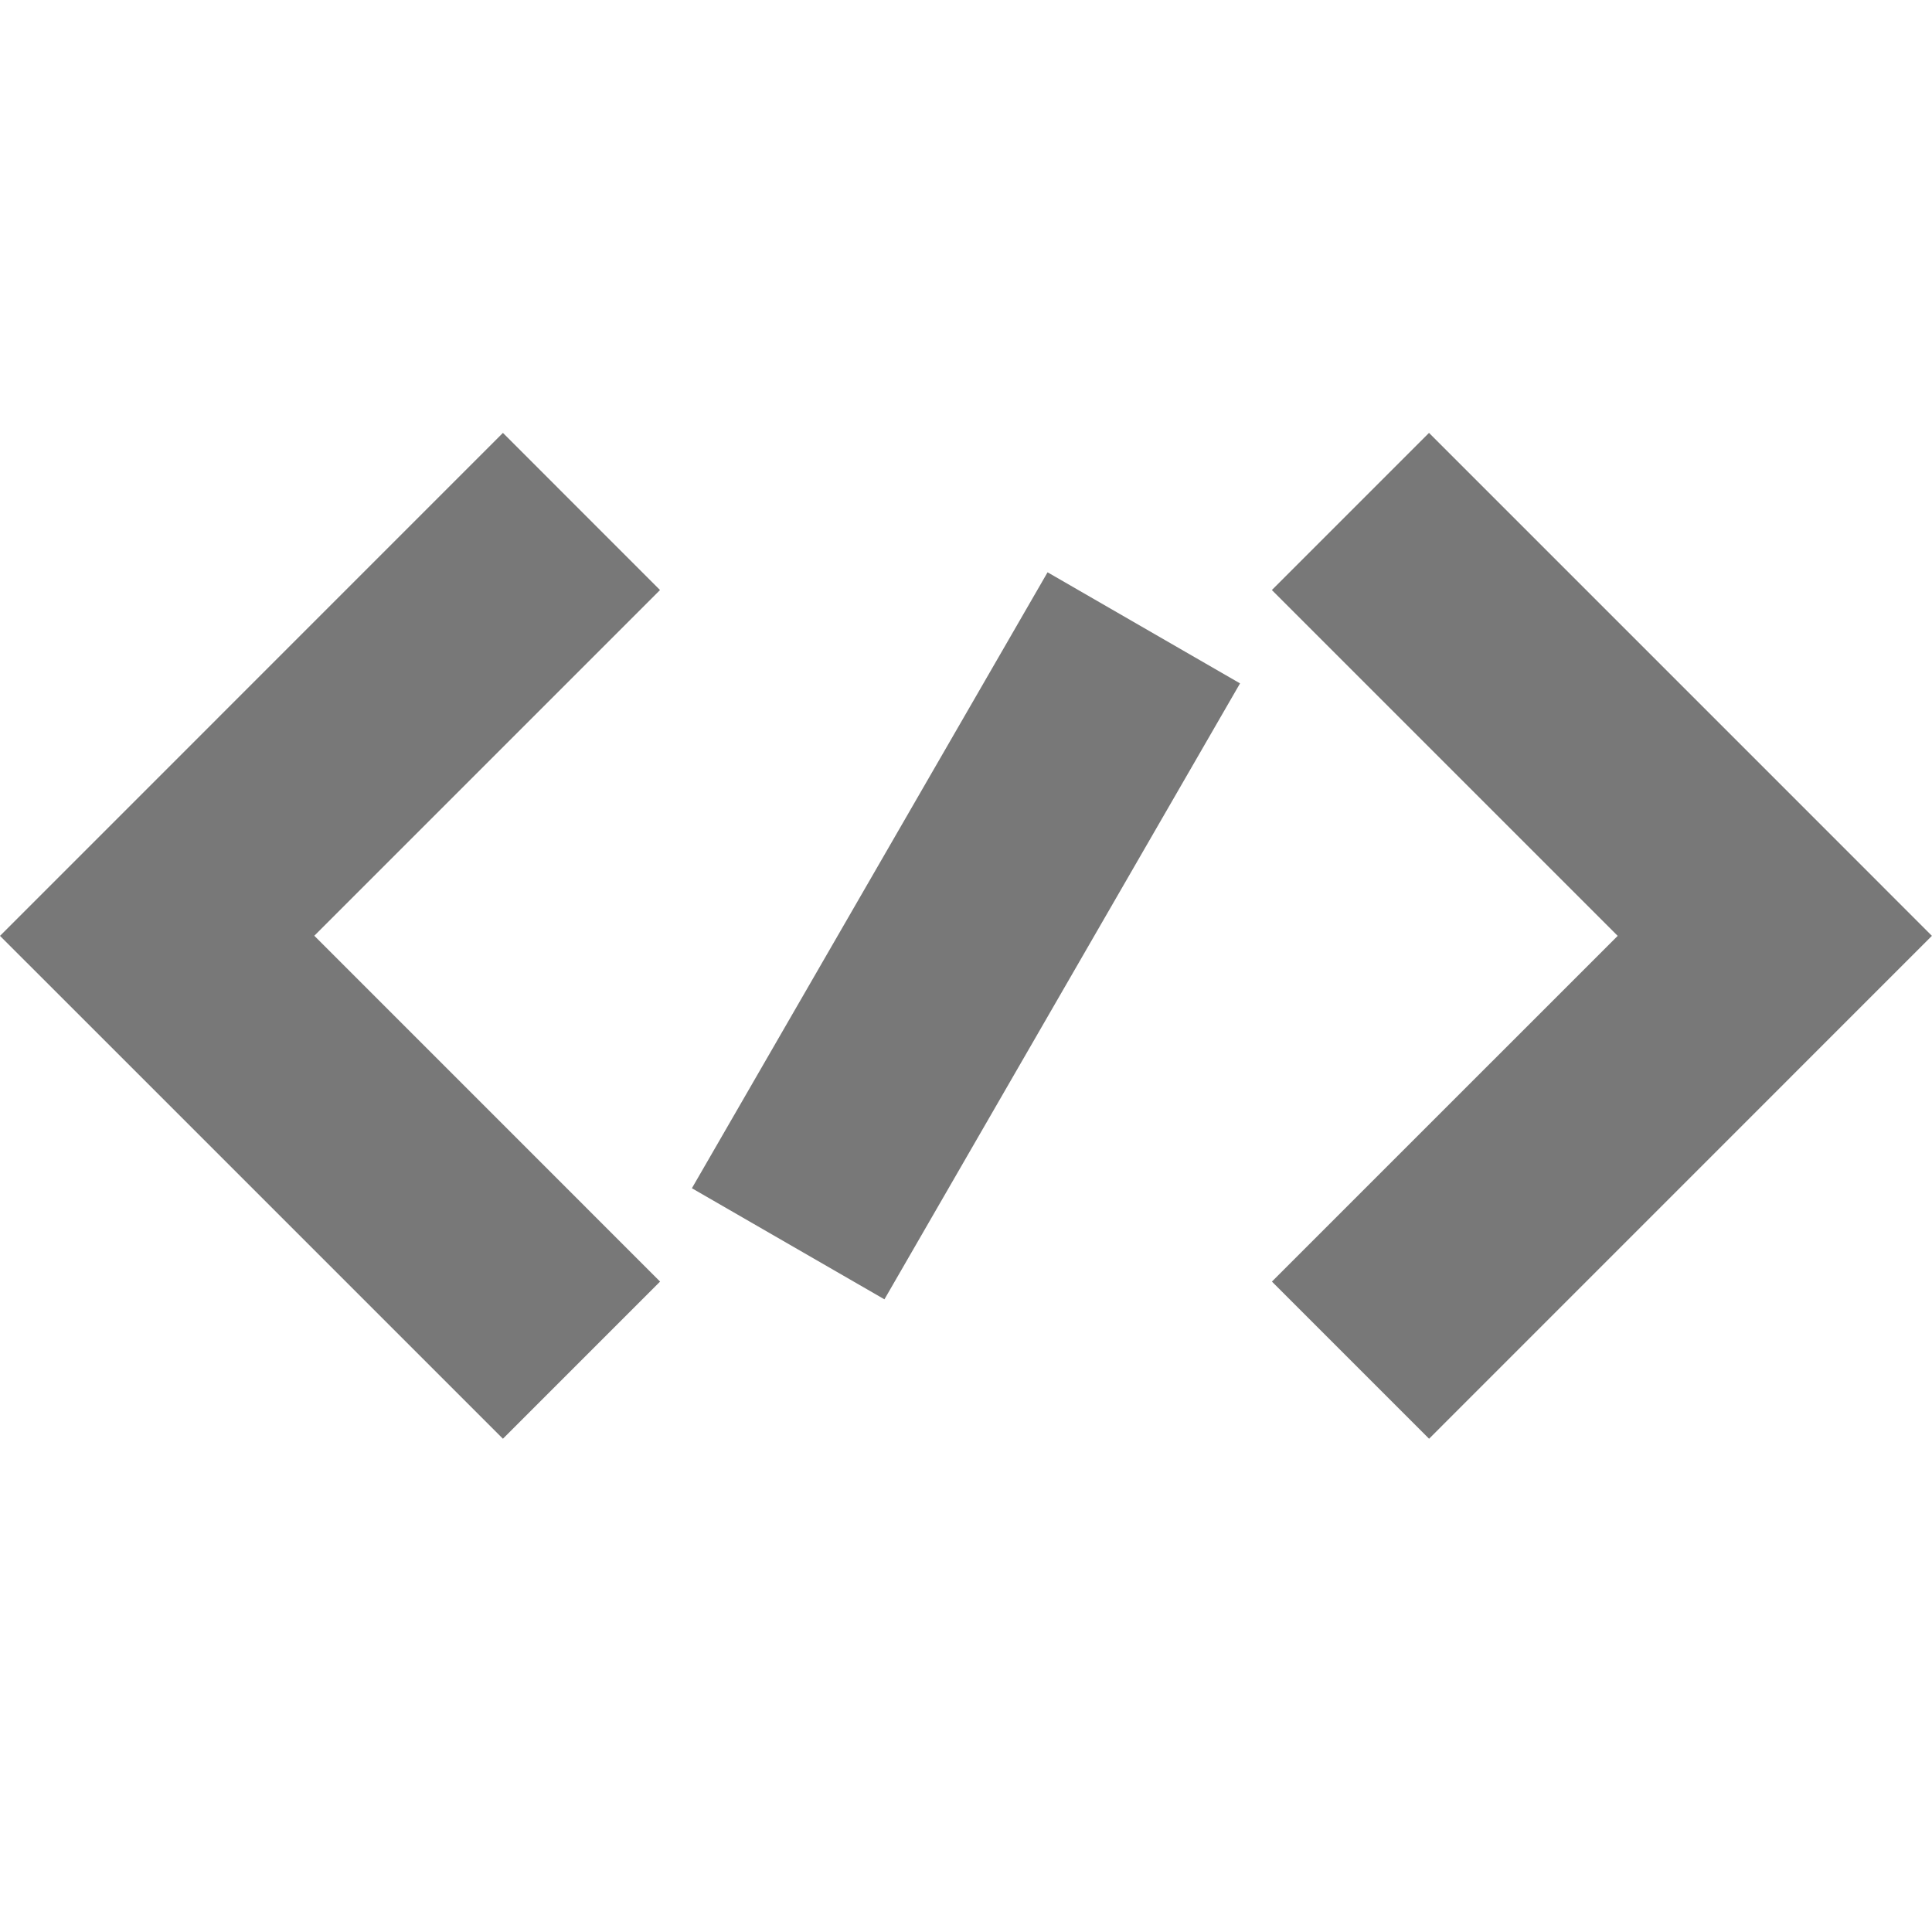
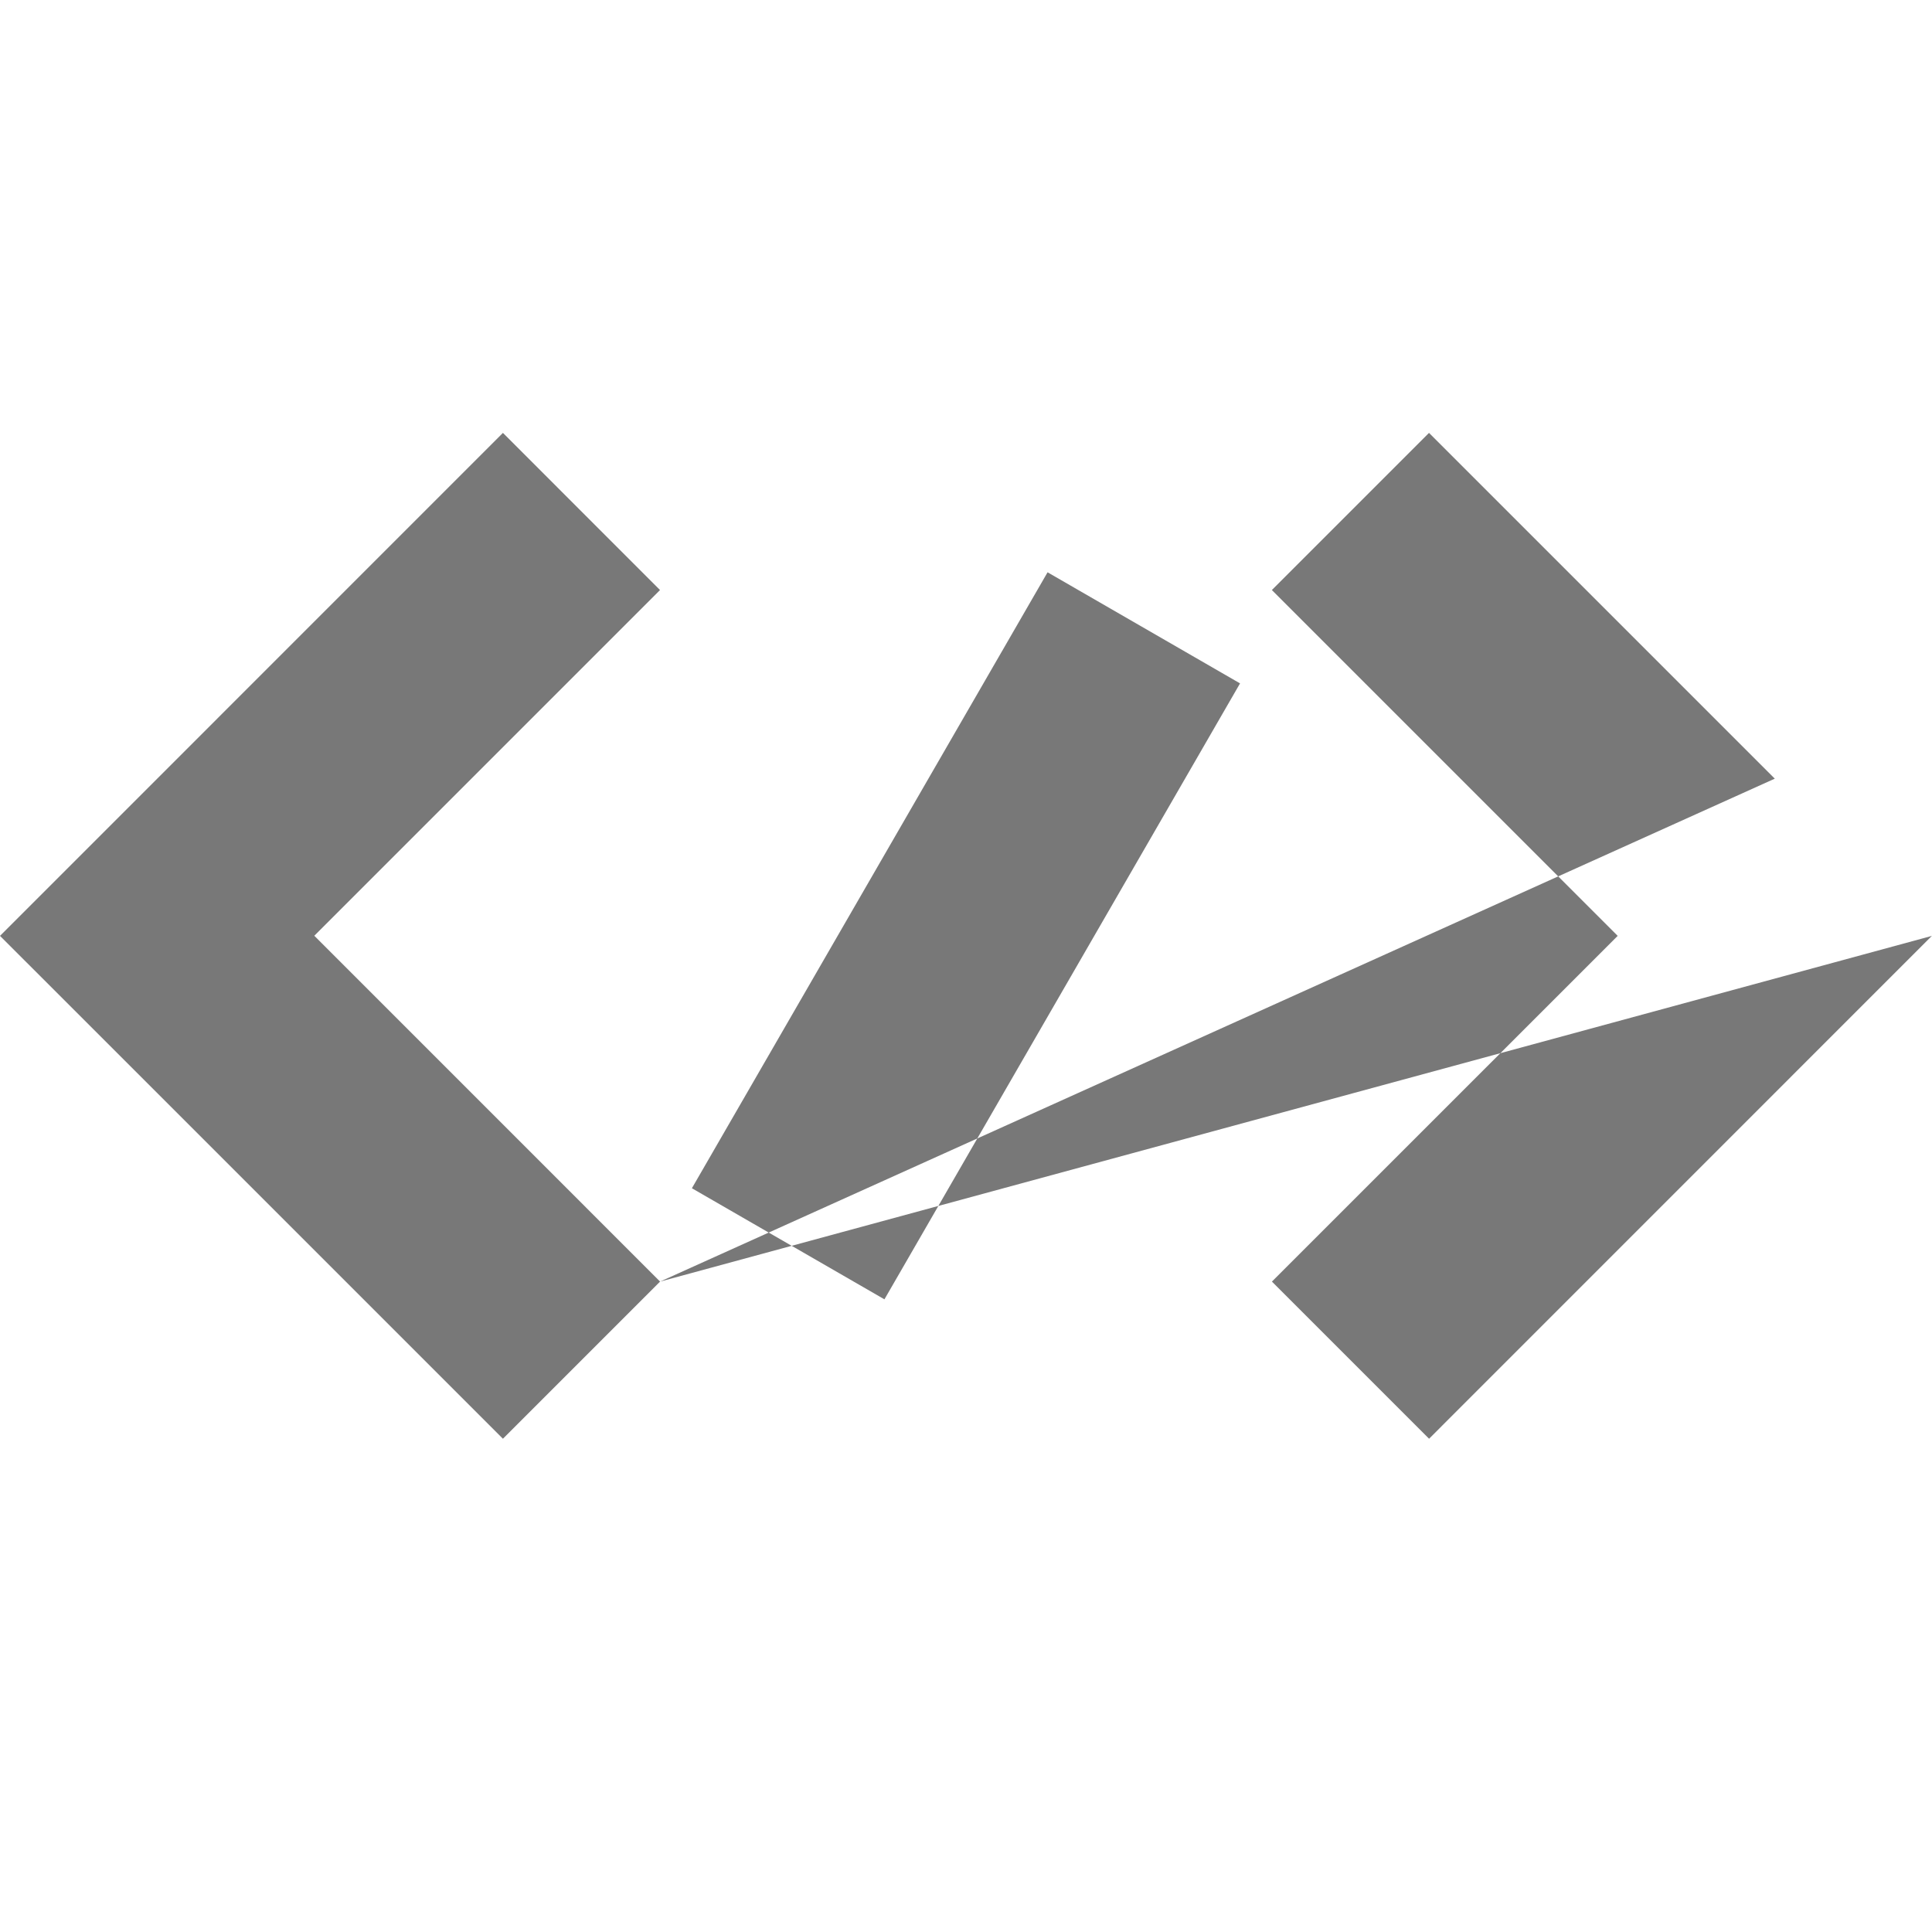
<svg xmlns="http://www.w3.org/2000/svg" width="32" height="32" viewBox="0 0 32 32" fill="none">
-   <path fill-rule="evenodd" clip-rule="evenodd" d="M17.351 9.479L20.539 11.319L14.649 21.521L11.46 19.681L17.351 9.479ZM10.933 21.227L5.206 15.499L10.932 9.773L8.33 7.17L2.604 12.897L0 15.501L2.603 18.103L8.33 23.83L10.933 21.227ZM31.999 15.501L29.396 12.897L23.669 7.17L21.066 9.773L26.794 15.501L21.067 21.227L23.67 23.83L30.457 17.042L32 15.499L31.999 15.501Z" fill="#787878" />
+   <path fill-rule="evenodd" clip-rule="evenodd" d="M17.351 9.479L20.539 11.319L14.649 21.521L11.46 19.681L17.351 9.479ZM10.933 21.227L5.206 15.499L10.932 9.773L8.33 7.17L2.604 12.897L0 15.501L2.603 18.103L8.33 23.83L10.933 21.227ZL29.396 12.897L23.669 7.17L21.066 9.773L26.794 15.501L21.067 21.227L23.67 23.83L30.457 17.042L32 15.499L31.999 15.501Z" fill="#787878" />
</svg>